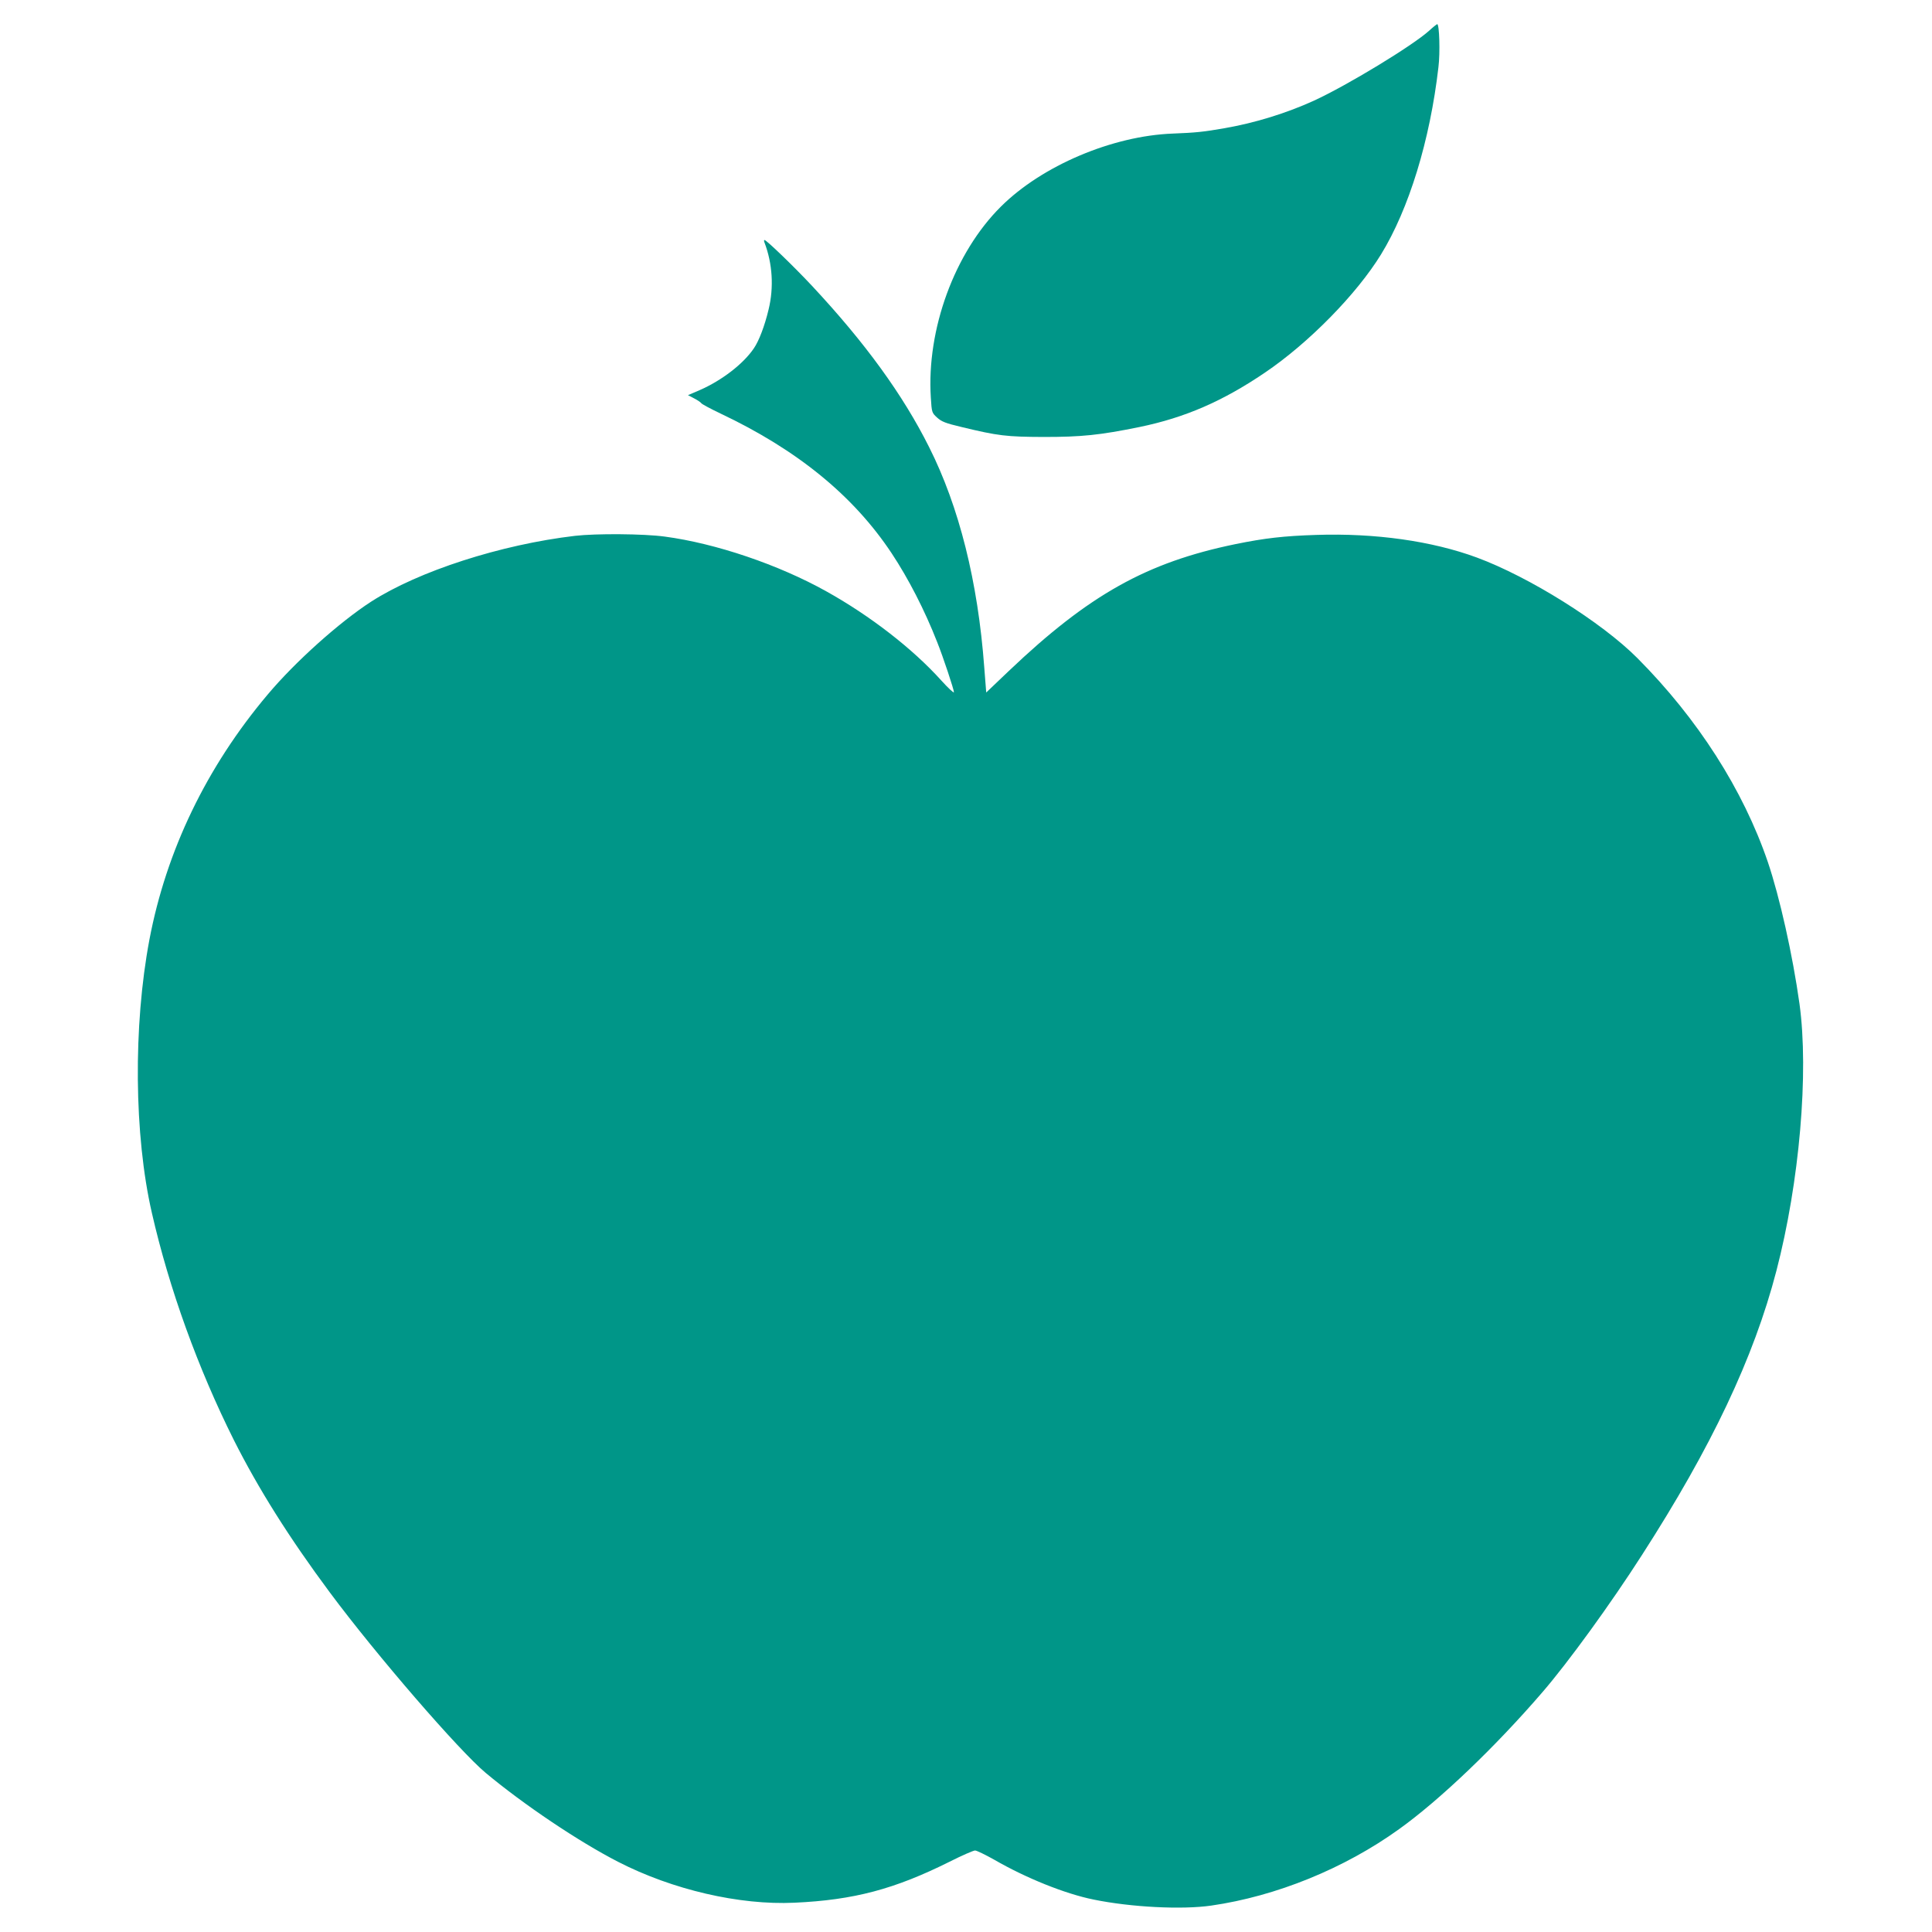
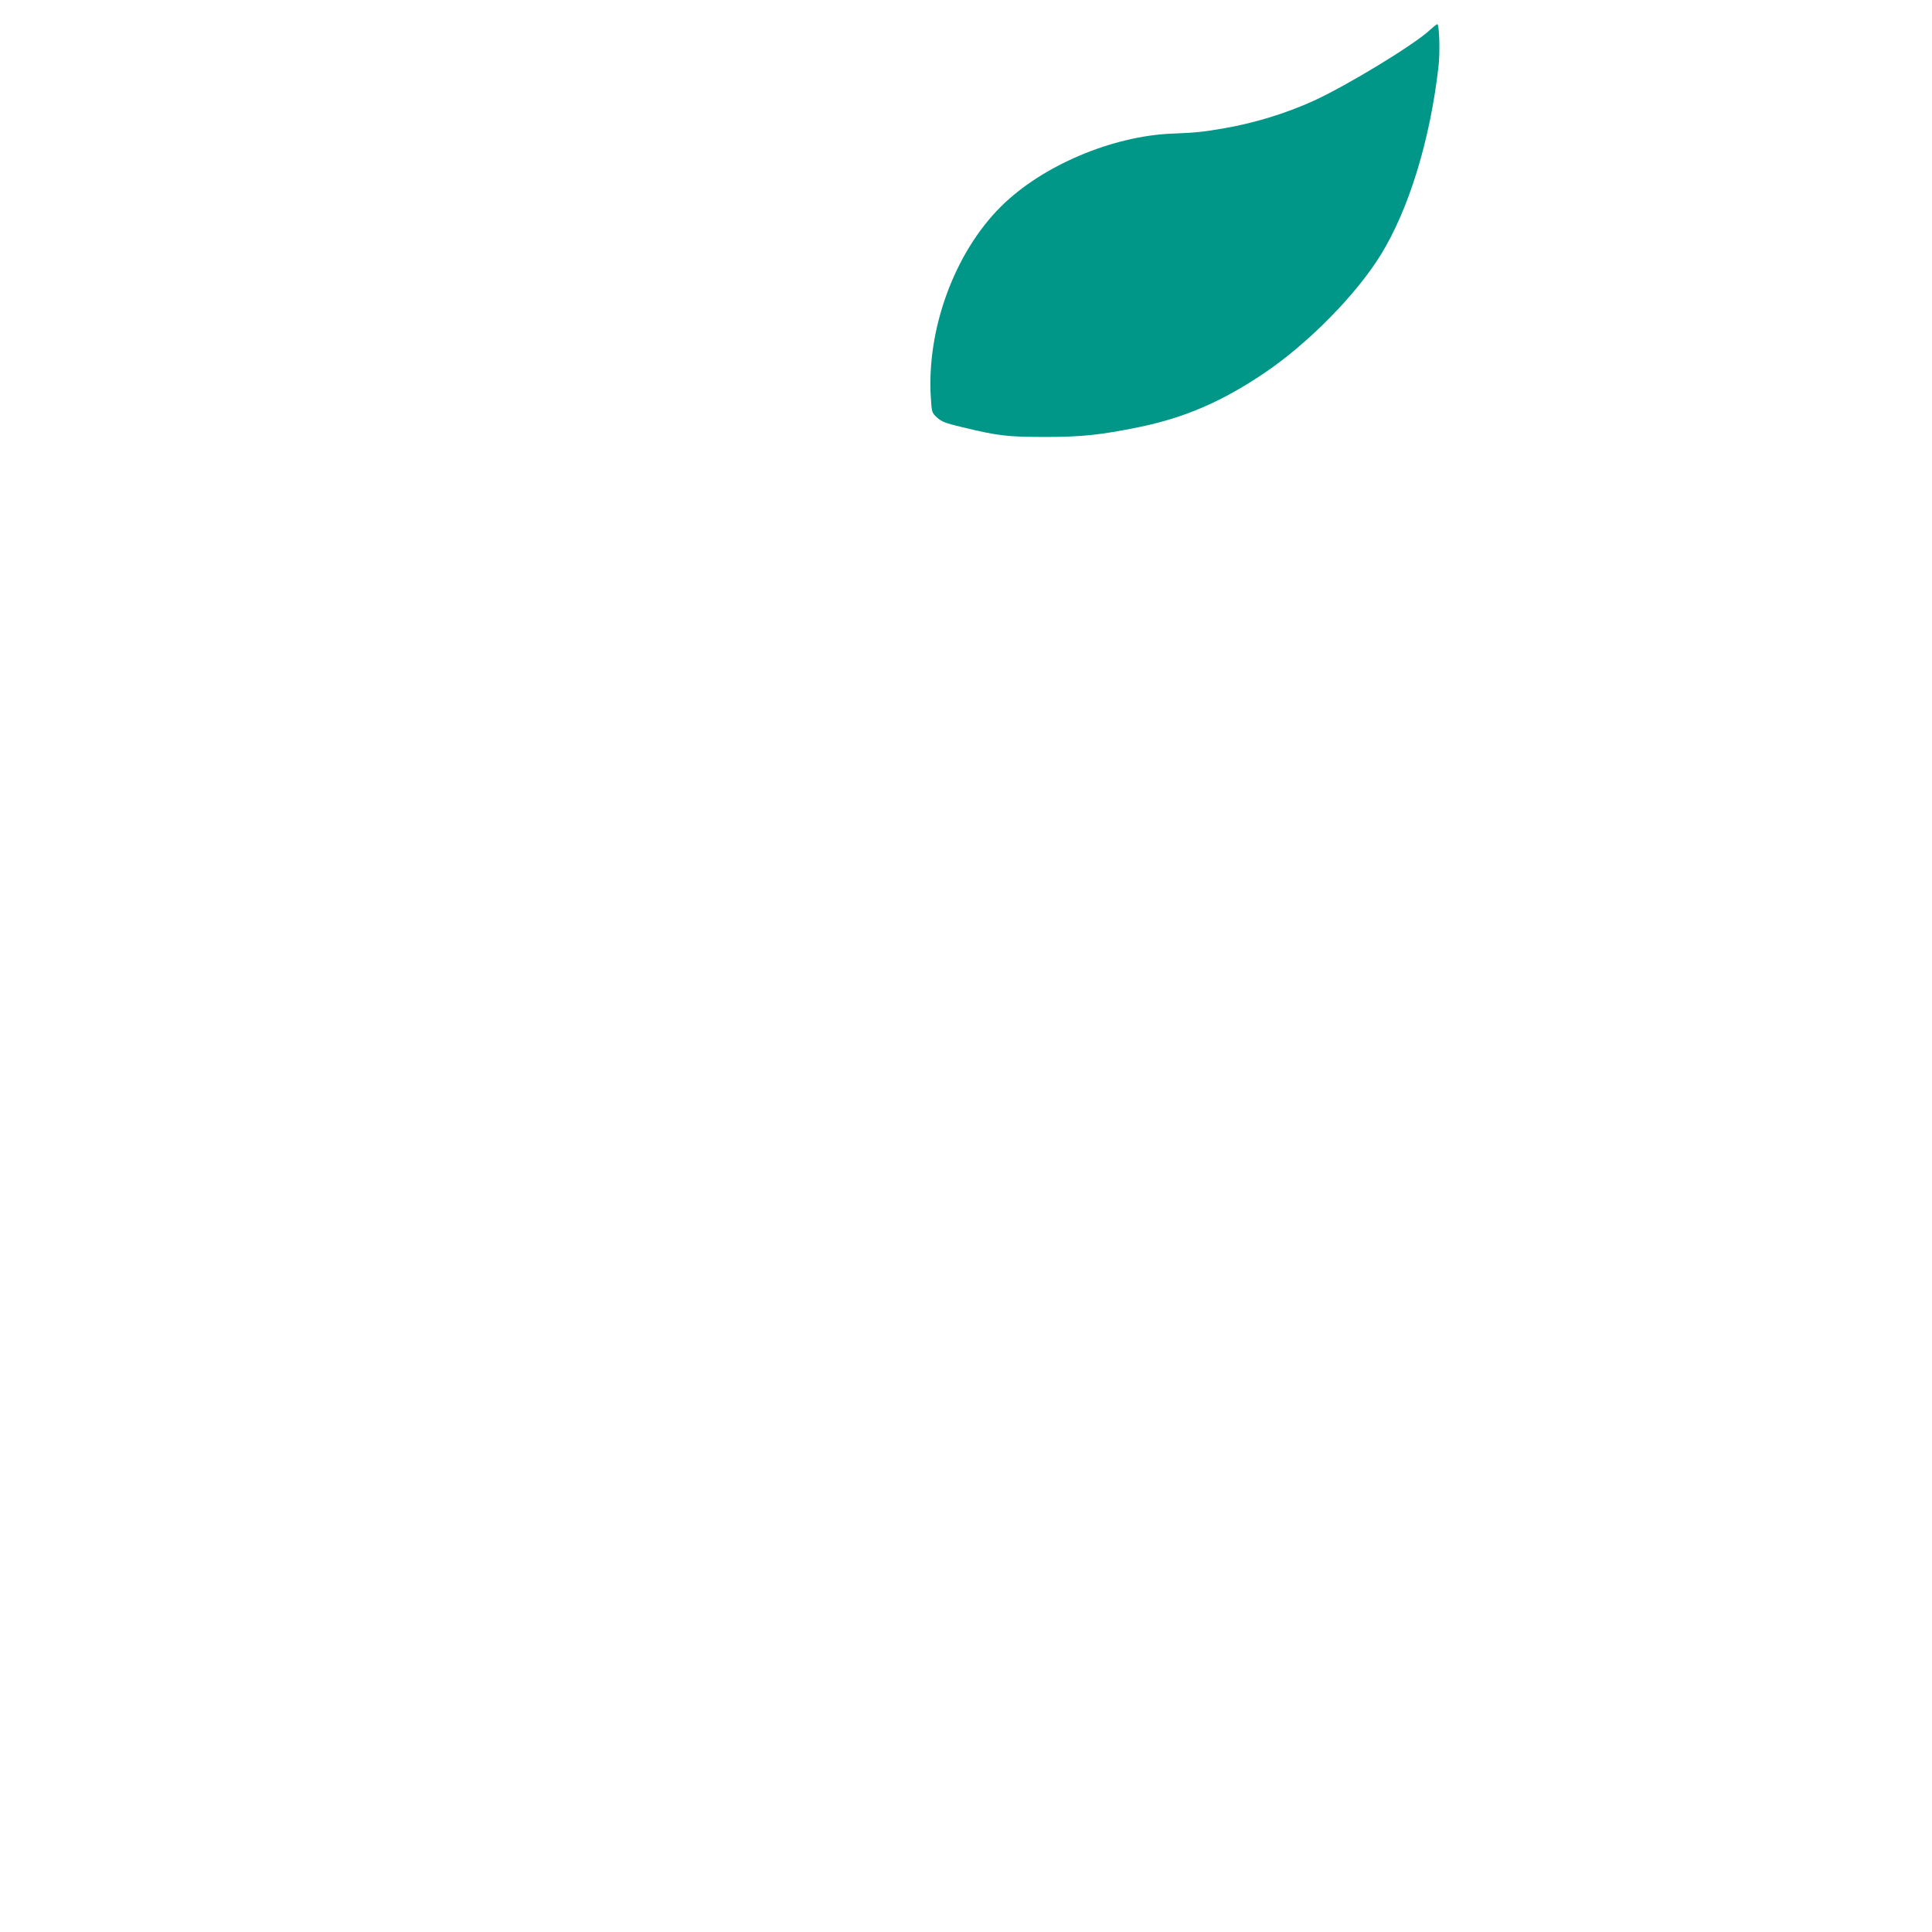
<svg xmlns="http://www.w3.org/2000/svg" version="1.0" width="1280pt" height="1280pt" viewBox="0 0 1280 1280" preserveAspectRatio="xMidYMid meet">
  <g transform="translate(0,1280) scale(0.1,-0.1)" fill="#009688" stroke="none">
    <path d="M9470 12598 c-110 -100 -545 -364 -765 -465 -182 -83 -389 -147 -590 -182 -142 -25 -193 -30 -345 -36 -401 -15 -867 -213 -1139 -484 -307 -305 -493 -813 -464 -1266 6 -98 7 -100 42 -132 30 -27 56 -37 161 -62 244 -59 298 -65 545 -66 251 0 370 12 635 66 300 62 550 170 830 360 290 196 608 520 770 784 184 300 324 754 380 1240 12 97 6 285 -8 285 -4 -1 -27 -19 -52 -42z" />
-     <path d="M5065 11193 c53 -139 63 -297 27 -444 -26 -109 -64 -208 -97 -256 -69 -103 -213 -214 -360 -278 l-77 -33 40 -21 c22 -11 44 -26 48 -32 3 -6 61 -37 128 -69 509 -241 880 -544 1133 -925 112 -169 219 -377 302 -589 39 -97 111 -314 111 -332 0 -8 -38 27 -84 78 -190 211 -472 429 -761 590 -317 177 -733 318 -1071 363 -140 19 -454 21 -594 5 -493 -58 -1037 -234 -1351 -436 -210 -136 -503 -398 -686 -616 -404 -479 -671 -1033 -783 -1623 -108 -571 -102 -1296 16 -1810 115 -504 306 -1031 543 -1505 162 -322 367 -648 636 -1010 310 -417 856 -1048 1033 -1196 253 -211 616 -455 877 -589 360 -185 804 -288 1168 -271 395 18 664 90 1029 272 81 41 157 74 168 74 11 0 68 -28 127 -61 211 -122 470 -226 658 -264 248 -51 587 -68 780 -40 430 62 881 245 1245 507 269 193 637 544 950 908 170 197 451 584 658 907 461 716 741 1307 891 1883 153 587 216 1314 153 1770 -45 322 -131 707 -210 940 -163 477 -463 947 -864 1350 -237 238 -717 538 -1063 666 -298 110 -675 163 -1065 150 -215 -7 -339 -21 -535 -61 -588 -121 -970 -335 -1501 -840 l-150 -143 -13 166 c-42 567 -166 1064 -366 1461 -173 345 -422 689 -776 1068 -115 123 -301 303 -314 303 -4 0 -4 -8 0 -17z" />
  </g>
</svg>